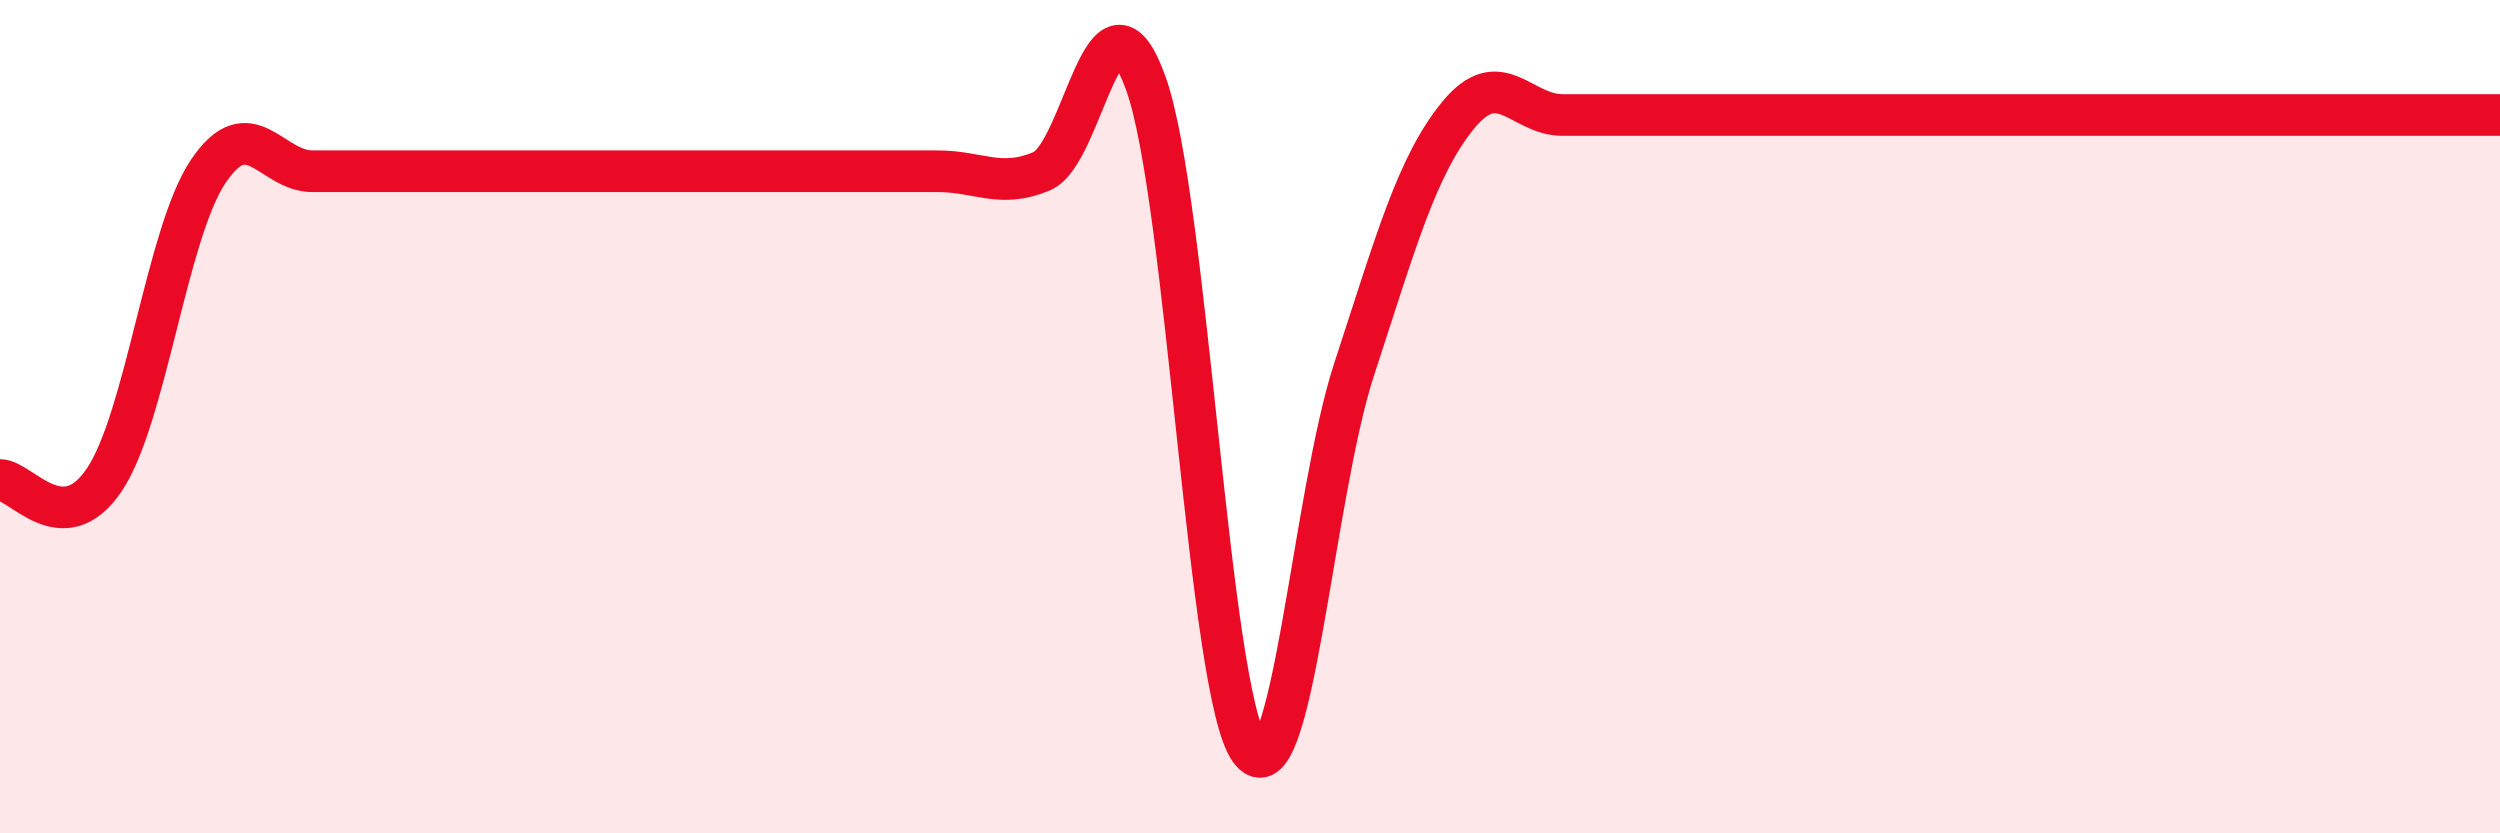
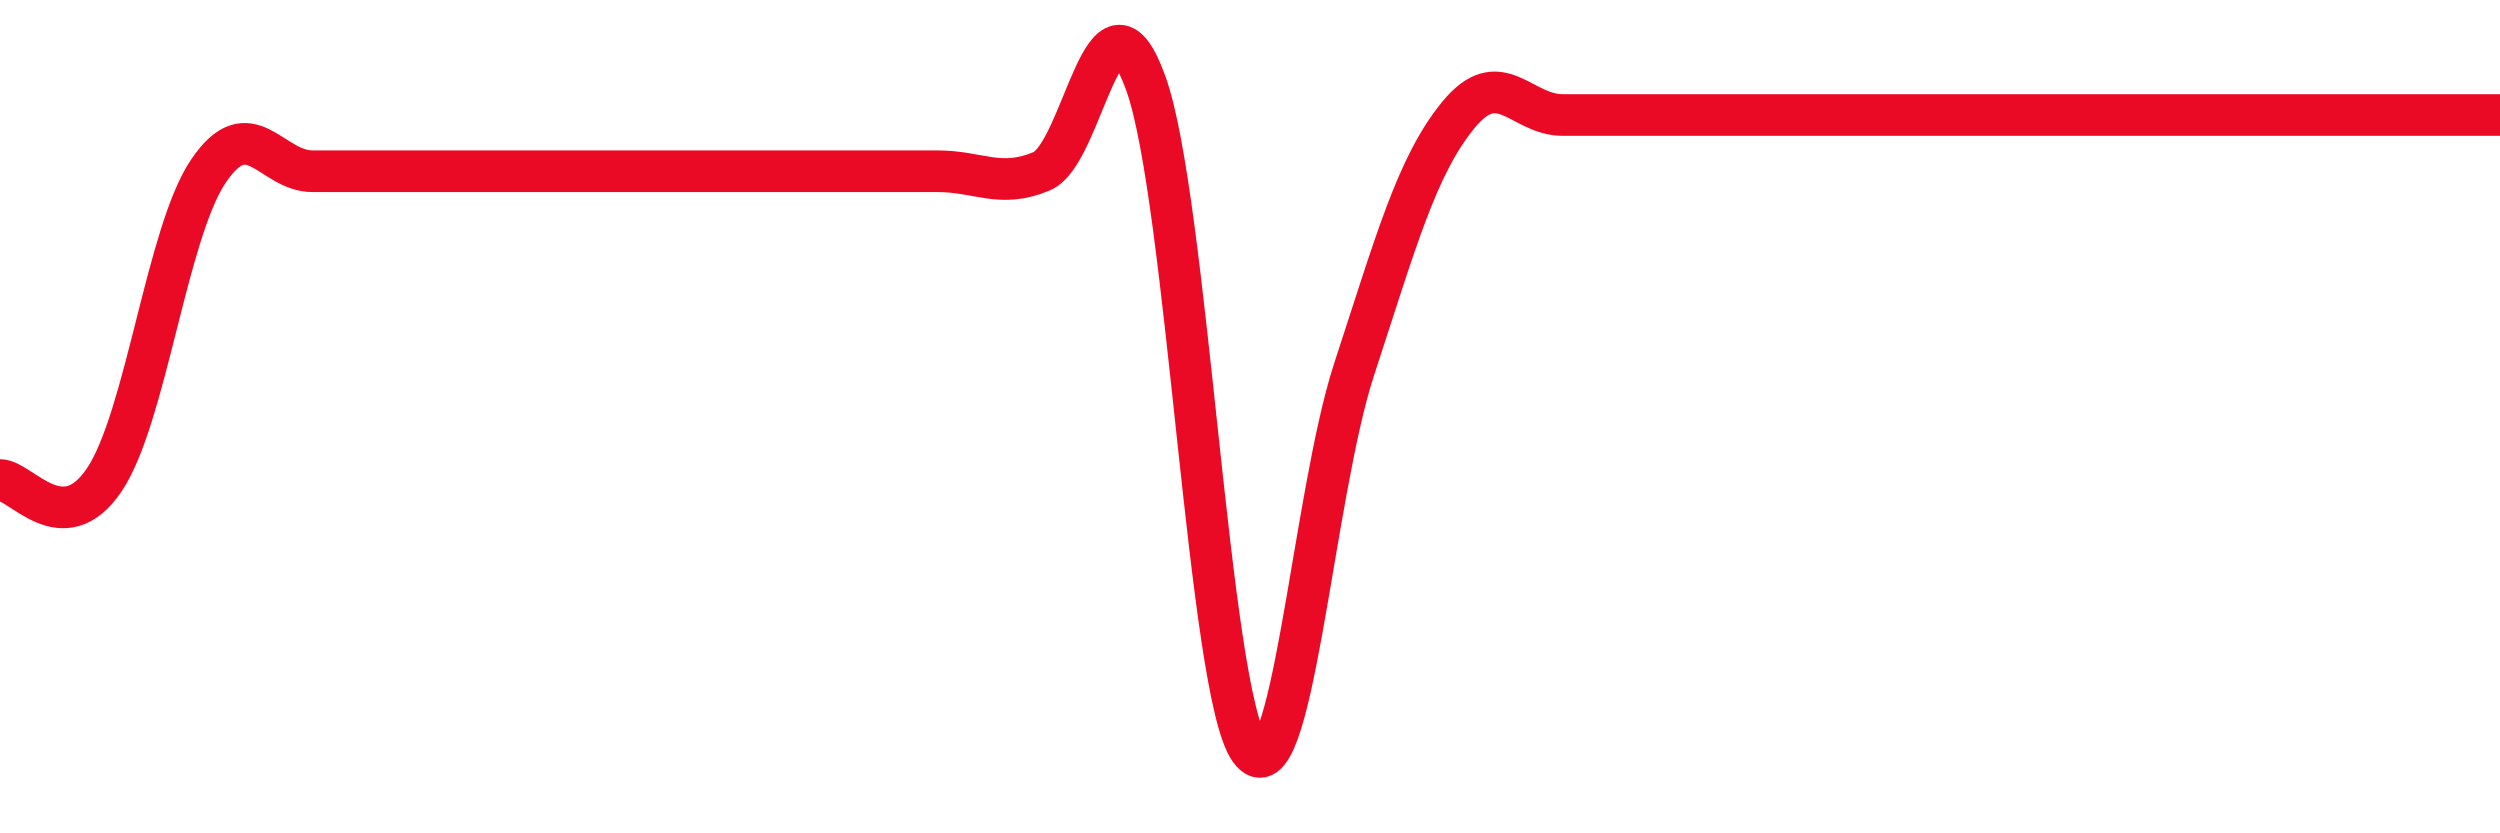
<svg xmlns="http://www.w3.org/2000/svg" width="60" height="20" viewBox="0 0 60 20">
-   <path d="M 0,11.52 C 0.5,11.52 1.5,13 2.5,11.52 C 3.5,10.04 4,5.59 5,4.11 C 6,2.63 6.5,4.11 7.5,4.11 C 8.5,4.11 9,4.11 10,4.11 C 11,4.11 11.5,4.11 12.5,4.11 C 13.5,4.11 14,4.11 15,4.11 C 16,4.11 16.5,4.11 17.5,4.11 C 18.5,4.11 19,4.11 20,4.11 C 21,4.11 21.5,4.11 22.5,4.11 C 23.5,4.11 24,4.53 25,4.11 C 26,3.69 26.5,-0.78 27.5,2 C 28.5,4.78 29,16.63 30,18 C 31,19.37 31.5,11.91 32.5,8.86 C 33.5,5.81 34,3.98 35,2.76 C 36,1.54 36.5,2.76 37.5,2.76 C 38.5,2.76 39,2.76 40,2.76 C 41,2.76 41.5,2.76 42.5,2.76 C 43.5,2.76 44,2.76 45,2.76 C 46,2.76 46.5,2.76 47.5,2.76 C 48.5,2.76 49,2.76 50,2.76 C 51,2.76 51.5,2.76 52.5,2.76 C 53.5,2.76 54,2.76 55,2.76 C 56,2.76 56.5,2.76 57.5,2.76 C 58.5,2.76 59.5,2.76 60,2.76L60 20L0 20Z" fill="#EB0A25" opacity="0.1" stroke-linecap="round" stroke-linejoin="round" />
-   <path d="M 0,11.52 C 0.5,11.52 1.5,13 2.5,11.52 C 3.5,10.04 4,5.59 5,4.11 C 6,2.63 6.5,4.11 7.5,4.11 C 8.5,4.11 9,4.11 10,4.11 C 11,4.11 11.5,4.11 12.5,4.11 C 13.5,4.11 14,4.11 15,4.11 C 16,4.11 16.5,4.11 17.5,4.11 C 18.5,4.11 19,4.11 20,4.11 C 21,4.11 21.5,4.11 22.5,4.11 C 23.5,4.11 24,4.53 25,4.11 C 26,3.69 26.5,-0.78 27.5,2 C 28.5,4.78 29,16.63 30,18 C 31,19.37 31.5,11.91 32.5,8.86 C 33.5,5.81 34,3.98 35,2.76 C 36,1.54 36.5,2.76 37.5,2.76 C 38.5,2.76 39,2.76 40,2.76 C 41,2.76 41.5,2.76 42.5,2.76 C 43.5,2.76 44,2.76 45,2.76 C 46,2.76 46.5,2.76 47.5,2.76 C 48.5,2.76 49,2.76 50,2.76 C 51,2.76 51.5,2.76 52.5,2.76 C 53.5,2.76 54,2.76 55,2.76 C 56,2.76 56.5,2.76 57.5,2.76 C 58.5,2.76 59.5,2.76 60,2.76" stroke="#EB0A25" stroke-width="1" fill="none" stroke-linecap="round" stroke-linejoin="round" />
+   <path d="M 0,11.52 C 0.5,11.52 1.5,13 2.5,11.52 C 3.5,10.04 4,5.59 5,4.11 C 6,2.63 6.5,4.11 7.5,4.11 C 8.5,4.11 9,4.11 10,4.11 C 11,4.11 11.5,4.11 12.5,4.11 C 13.5,4.11 14,4.11 15,4.11 C 16,4.11 16.5,4.11 17.5,4.11 C 18.5,4.11 19,4.11 20,4.11 C 21,4.11 21.5,4.11 22.5,4.11 C 23.5,4.11 24,4.53 25,4.11 C 26,3.69 26.5,-0.78 27.5,2 C 28.5,4.78 29,16.63 30,18 C 31,19.37 31.5,11.91 32.5,8.86 C 33.5,5.81 34,3.98 35,2.76 C 36,1.54 36.5,2.76 37.5,2.76 C 41,2.76 41.5,2.76 42.5,2.76 C 43.5,2.76 44,2.76 45,2.76 C 46,2.76 46.5,2.76 47.5,2.76 C 48.5,2.76 49,2.76 50,2.76 C 51,2.76 51.5,2.76 52.5,2.76 C 53.5,2.76 54,2.76 55,2.76 C 56,2.76 56.5,2.76 57.5,2.76 C 58.5,2.76 59.5,2.76 60,2.76" stroke="#EB0A25" stroke-width="1" fill="none" stroke-linecap="round" stroke-linejoin="round" />
</svg>